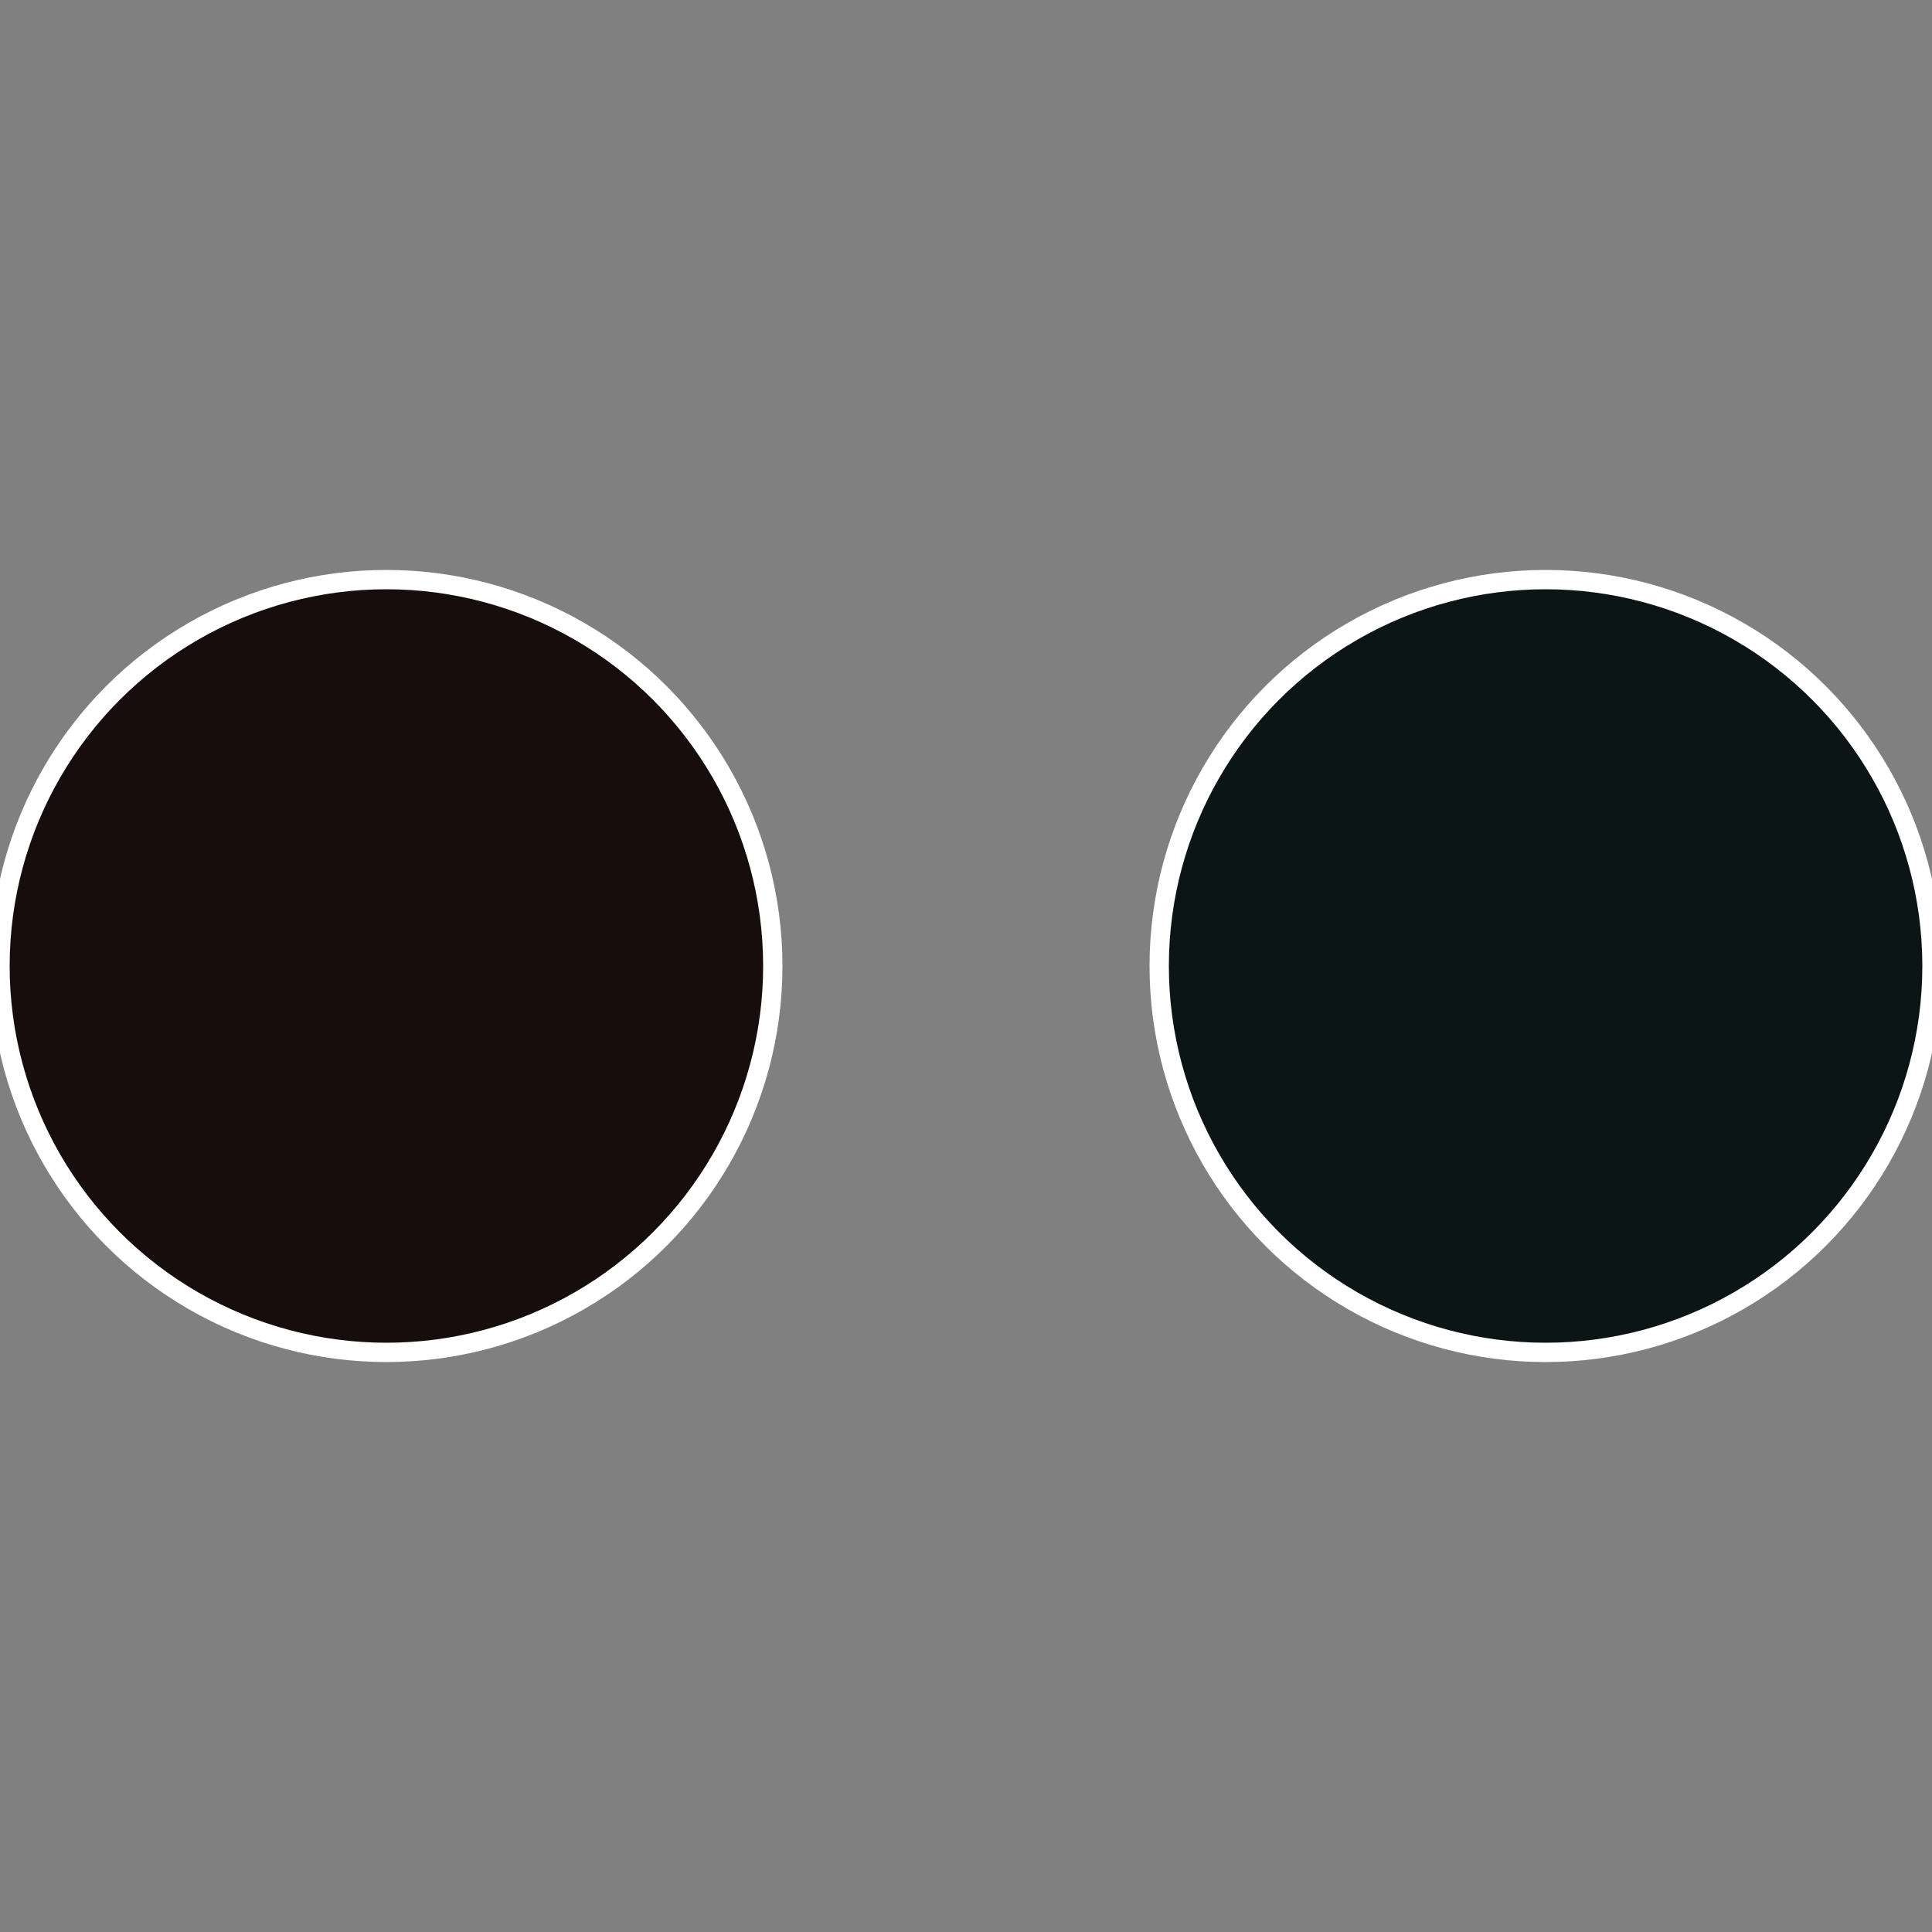
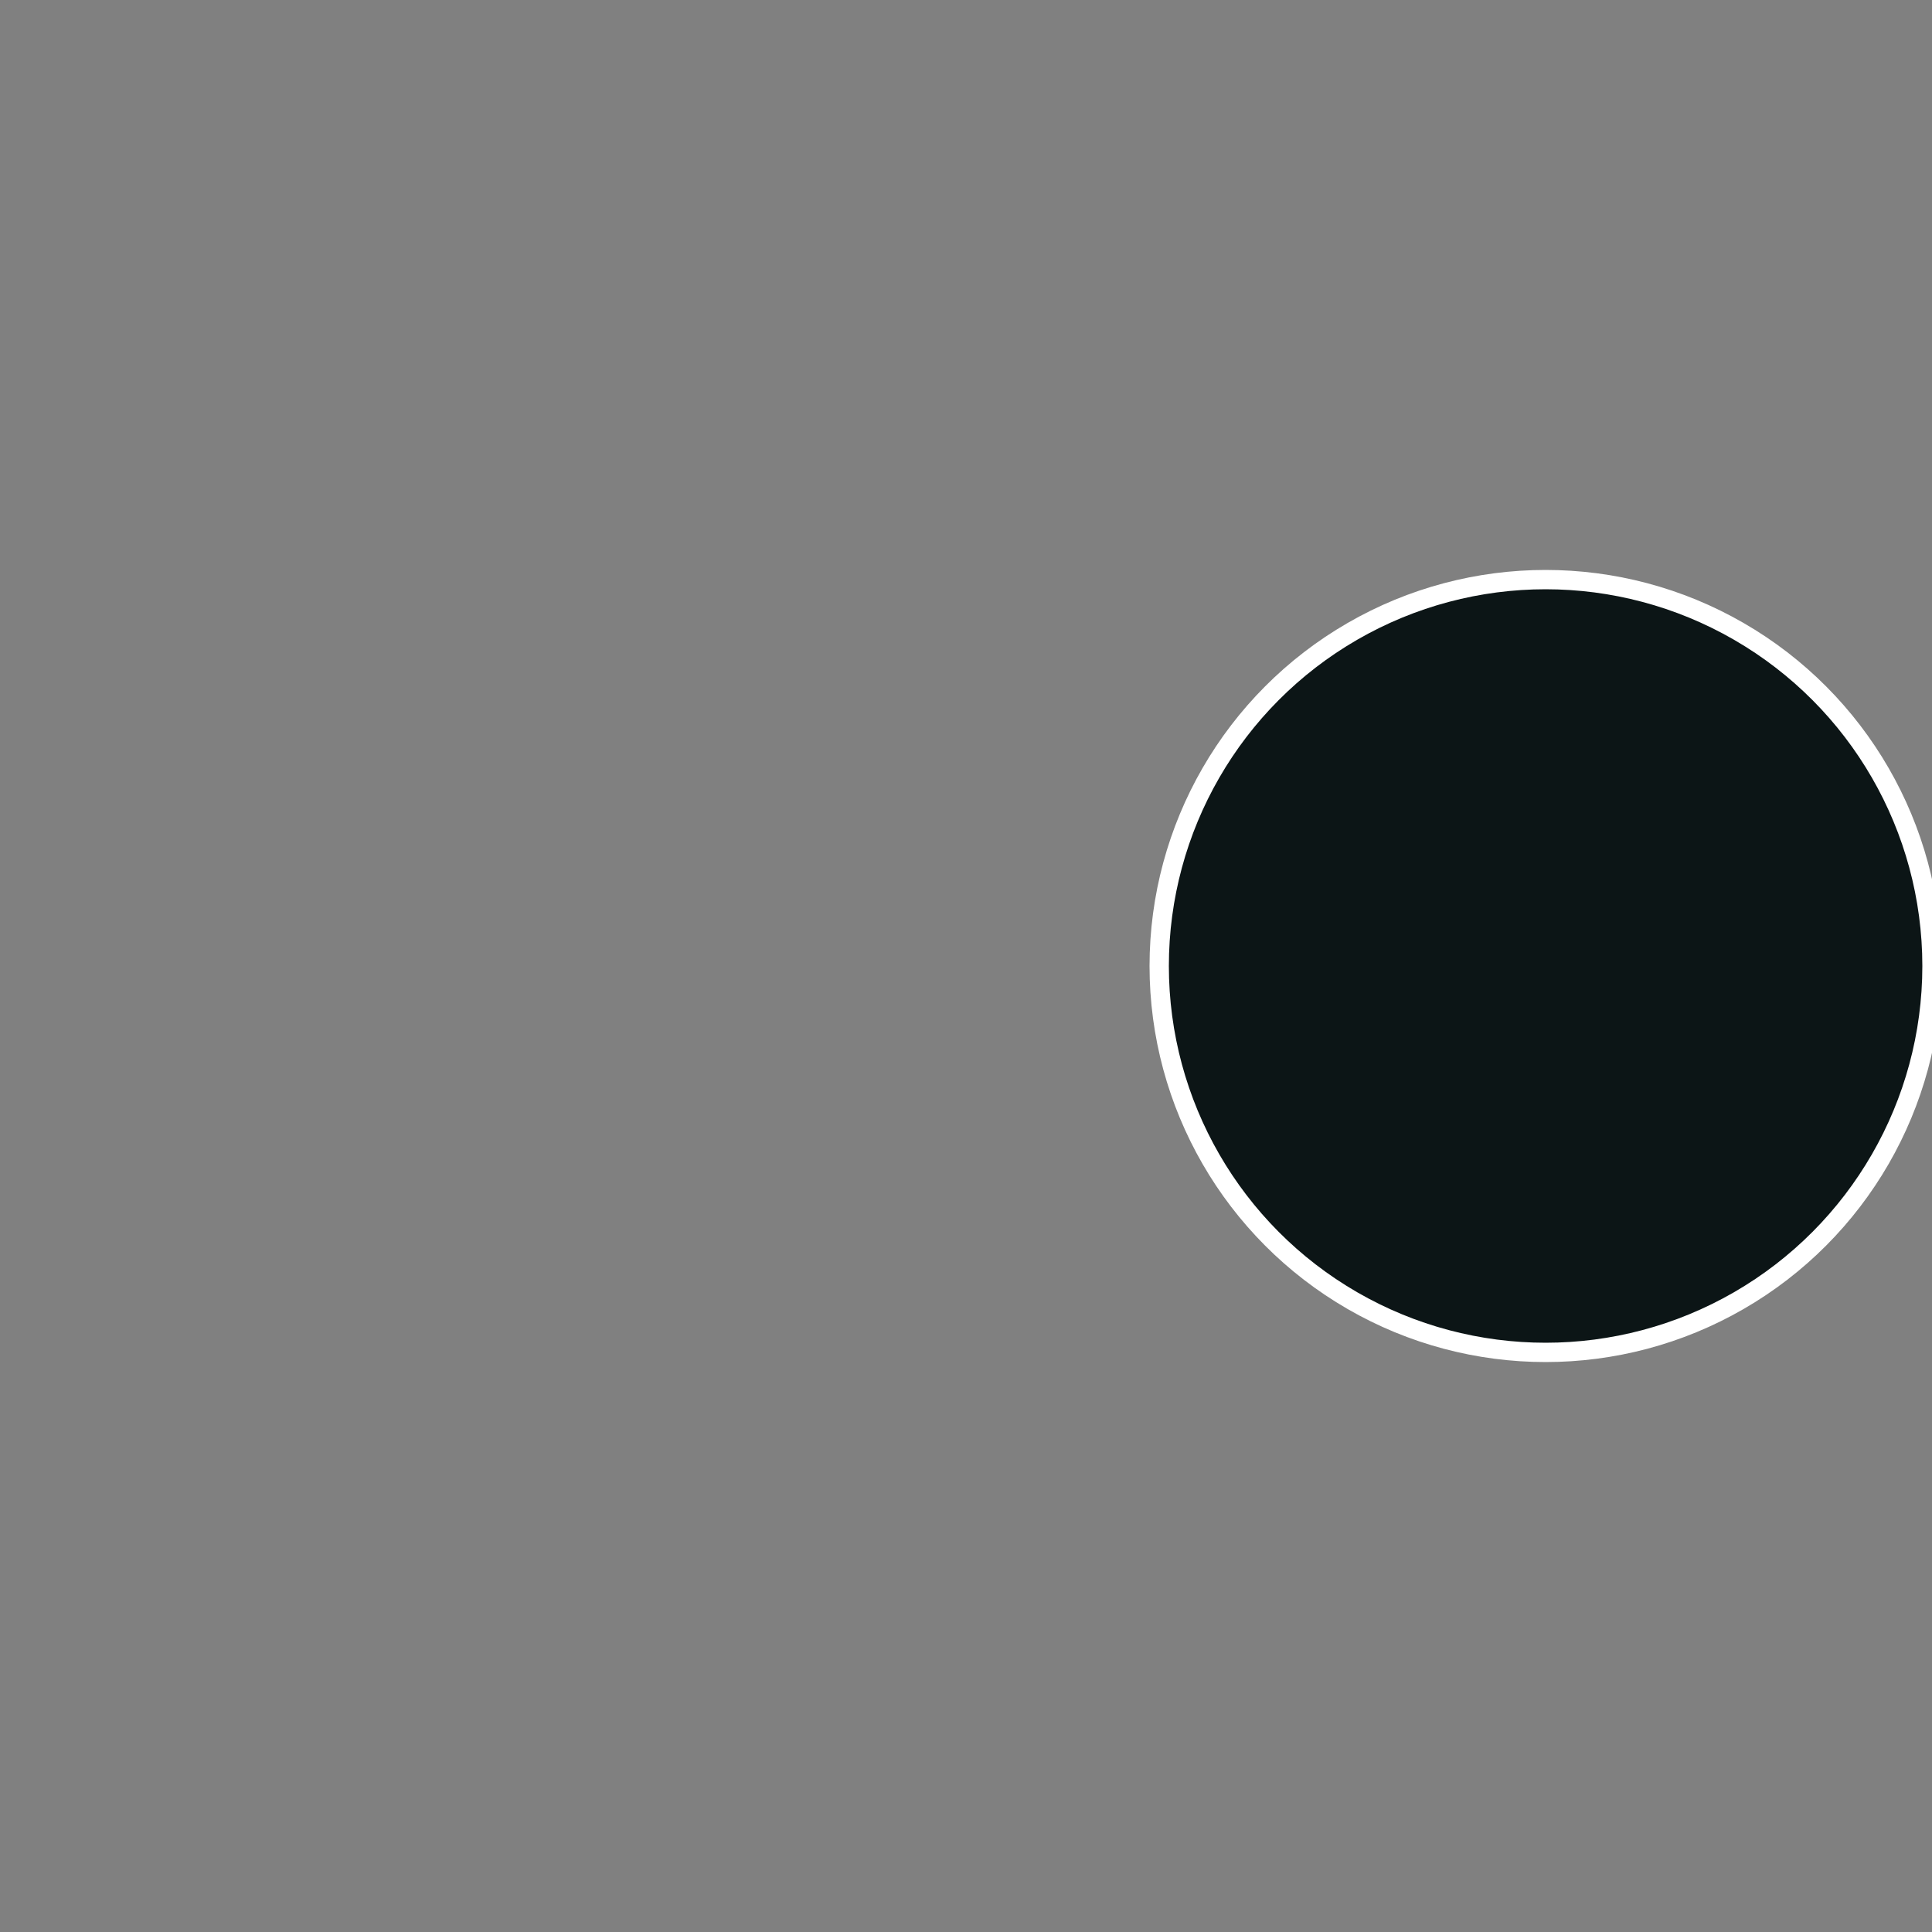
<svg xmlns="http://www.w3.org/2000/svg" width="500" height="500" viewBox="-1 -1 2 2">
  <rect x="-1" y="-1" width="2" height="2" fill="#808080" stroke="none" />
  <circle cx="0.6" cy="0" r="0.4" fill="#0c1516" stroke="#fff" stroke-width="1%" />
-   <circle cx="-0.6" cy="7.3478807948841E-17" r="0.4" fill="#160d0c" stroke="#fff" stroke-width="1%" />
</svg>